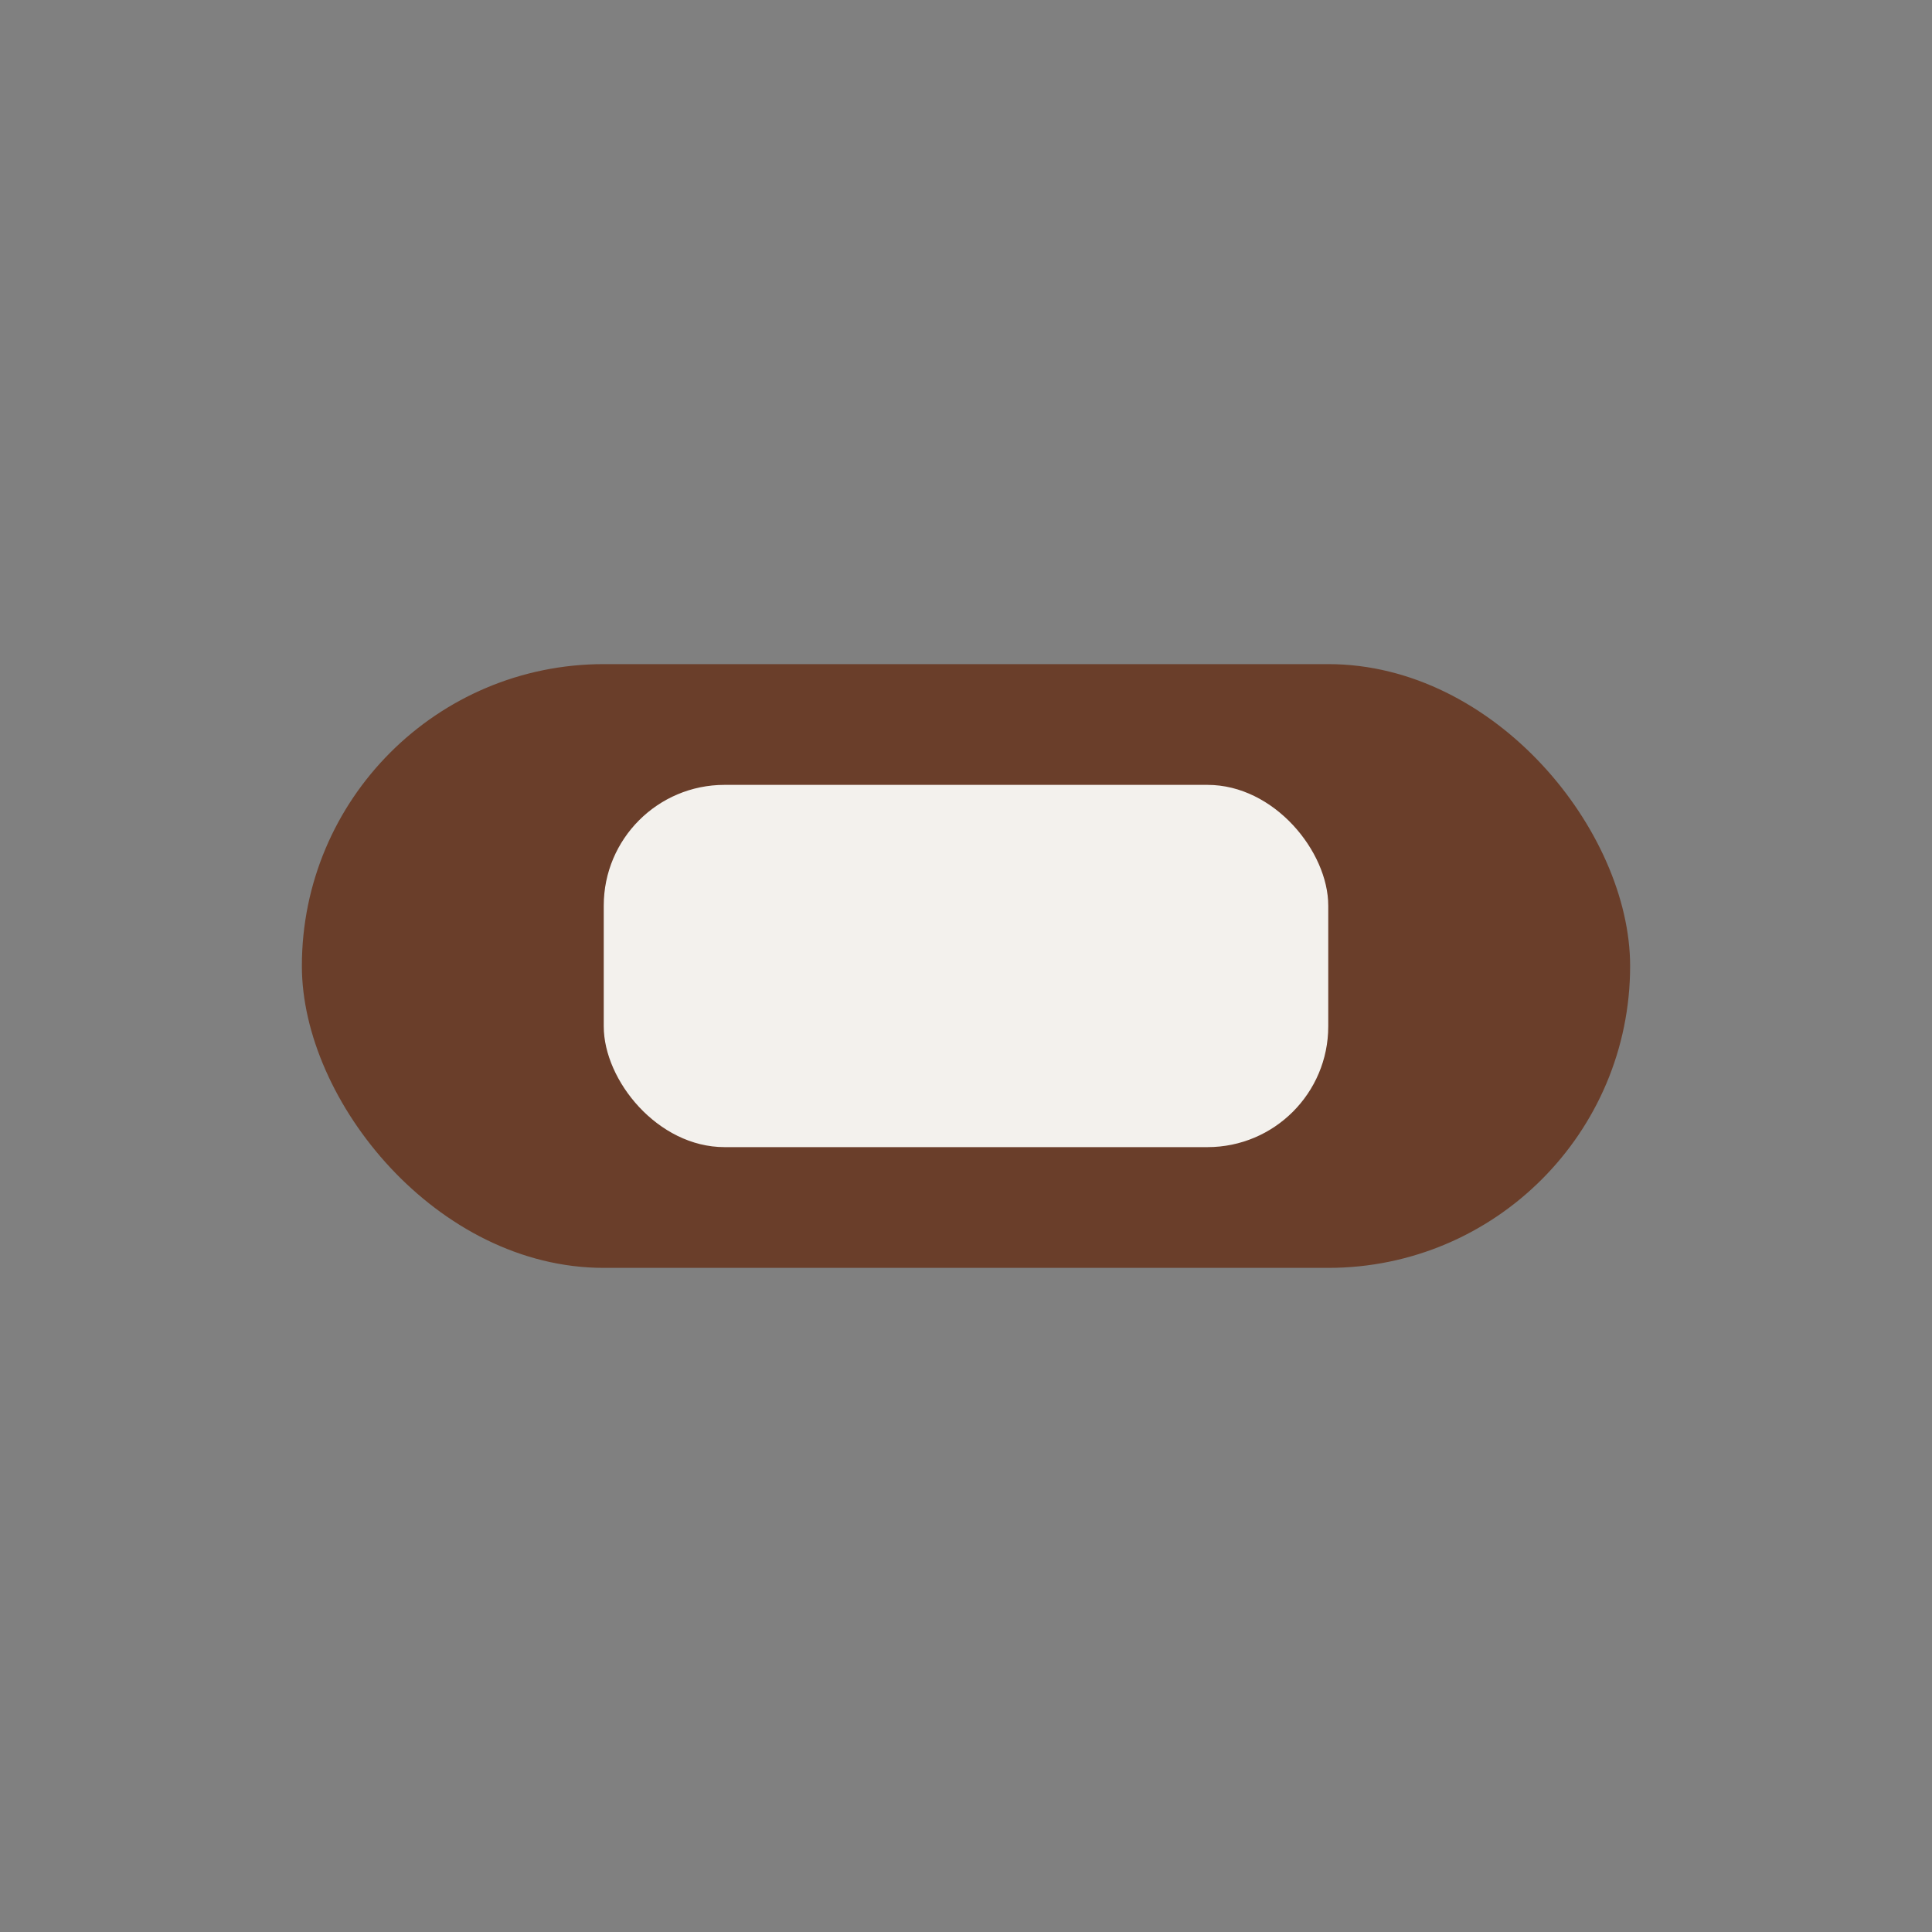
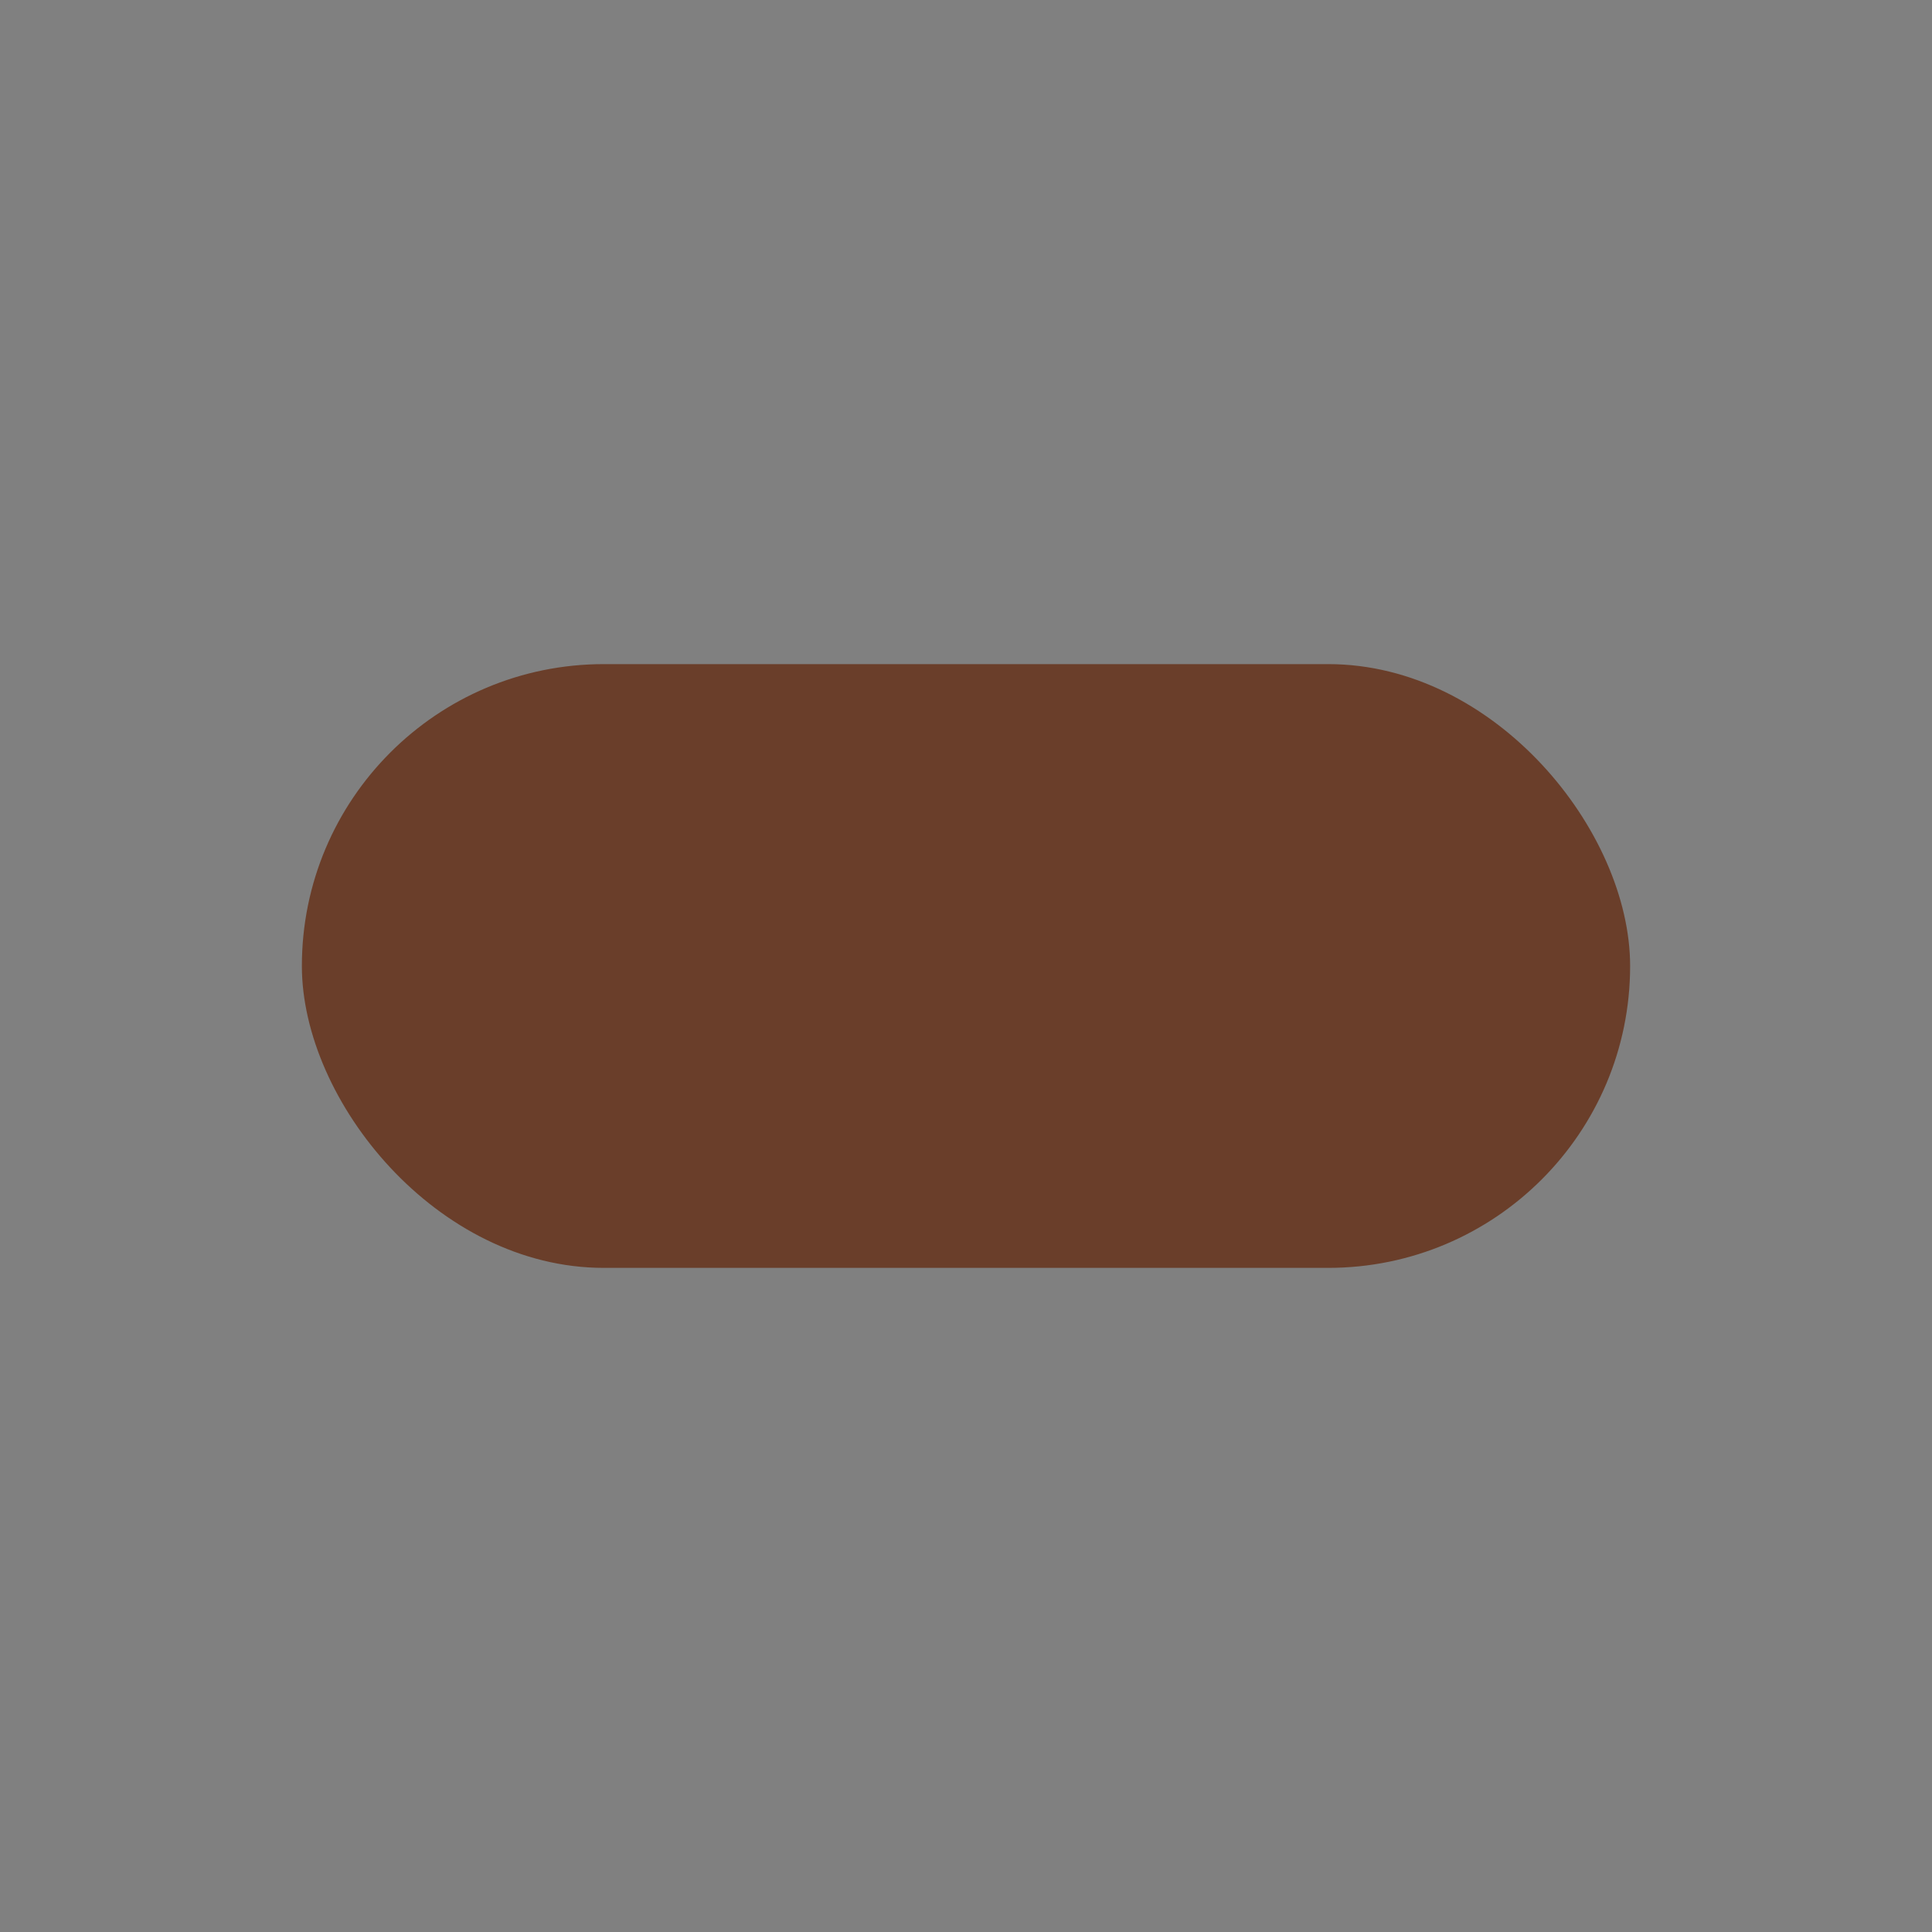
<svg xmlns="http://www.w3.org/2000/svg" width="32" height="32" viewBox="0 0 32 32">
  <rect x="0" y="0" width="32" height="32" fill="#808080" stroke="none" />
  <rect x="5" y="11" width="22" height="10" rx="5" fill="#6A3E2A" />
-   <rect x="10" y="13" width="12" height="6" rx="2" fill="#F3F1ED" />
</svg>